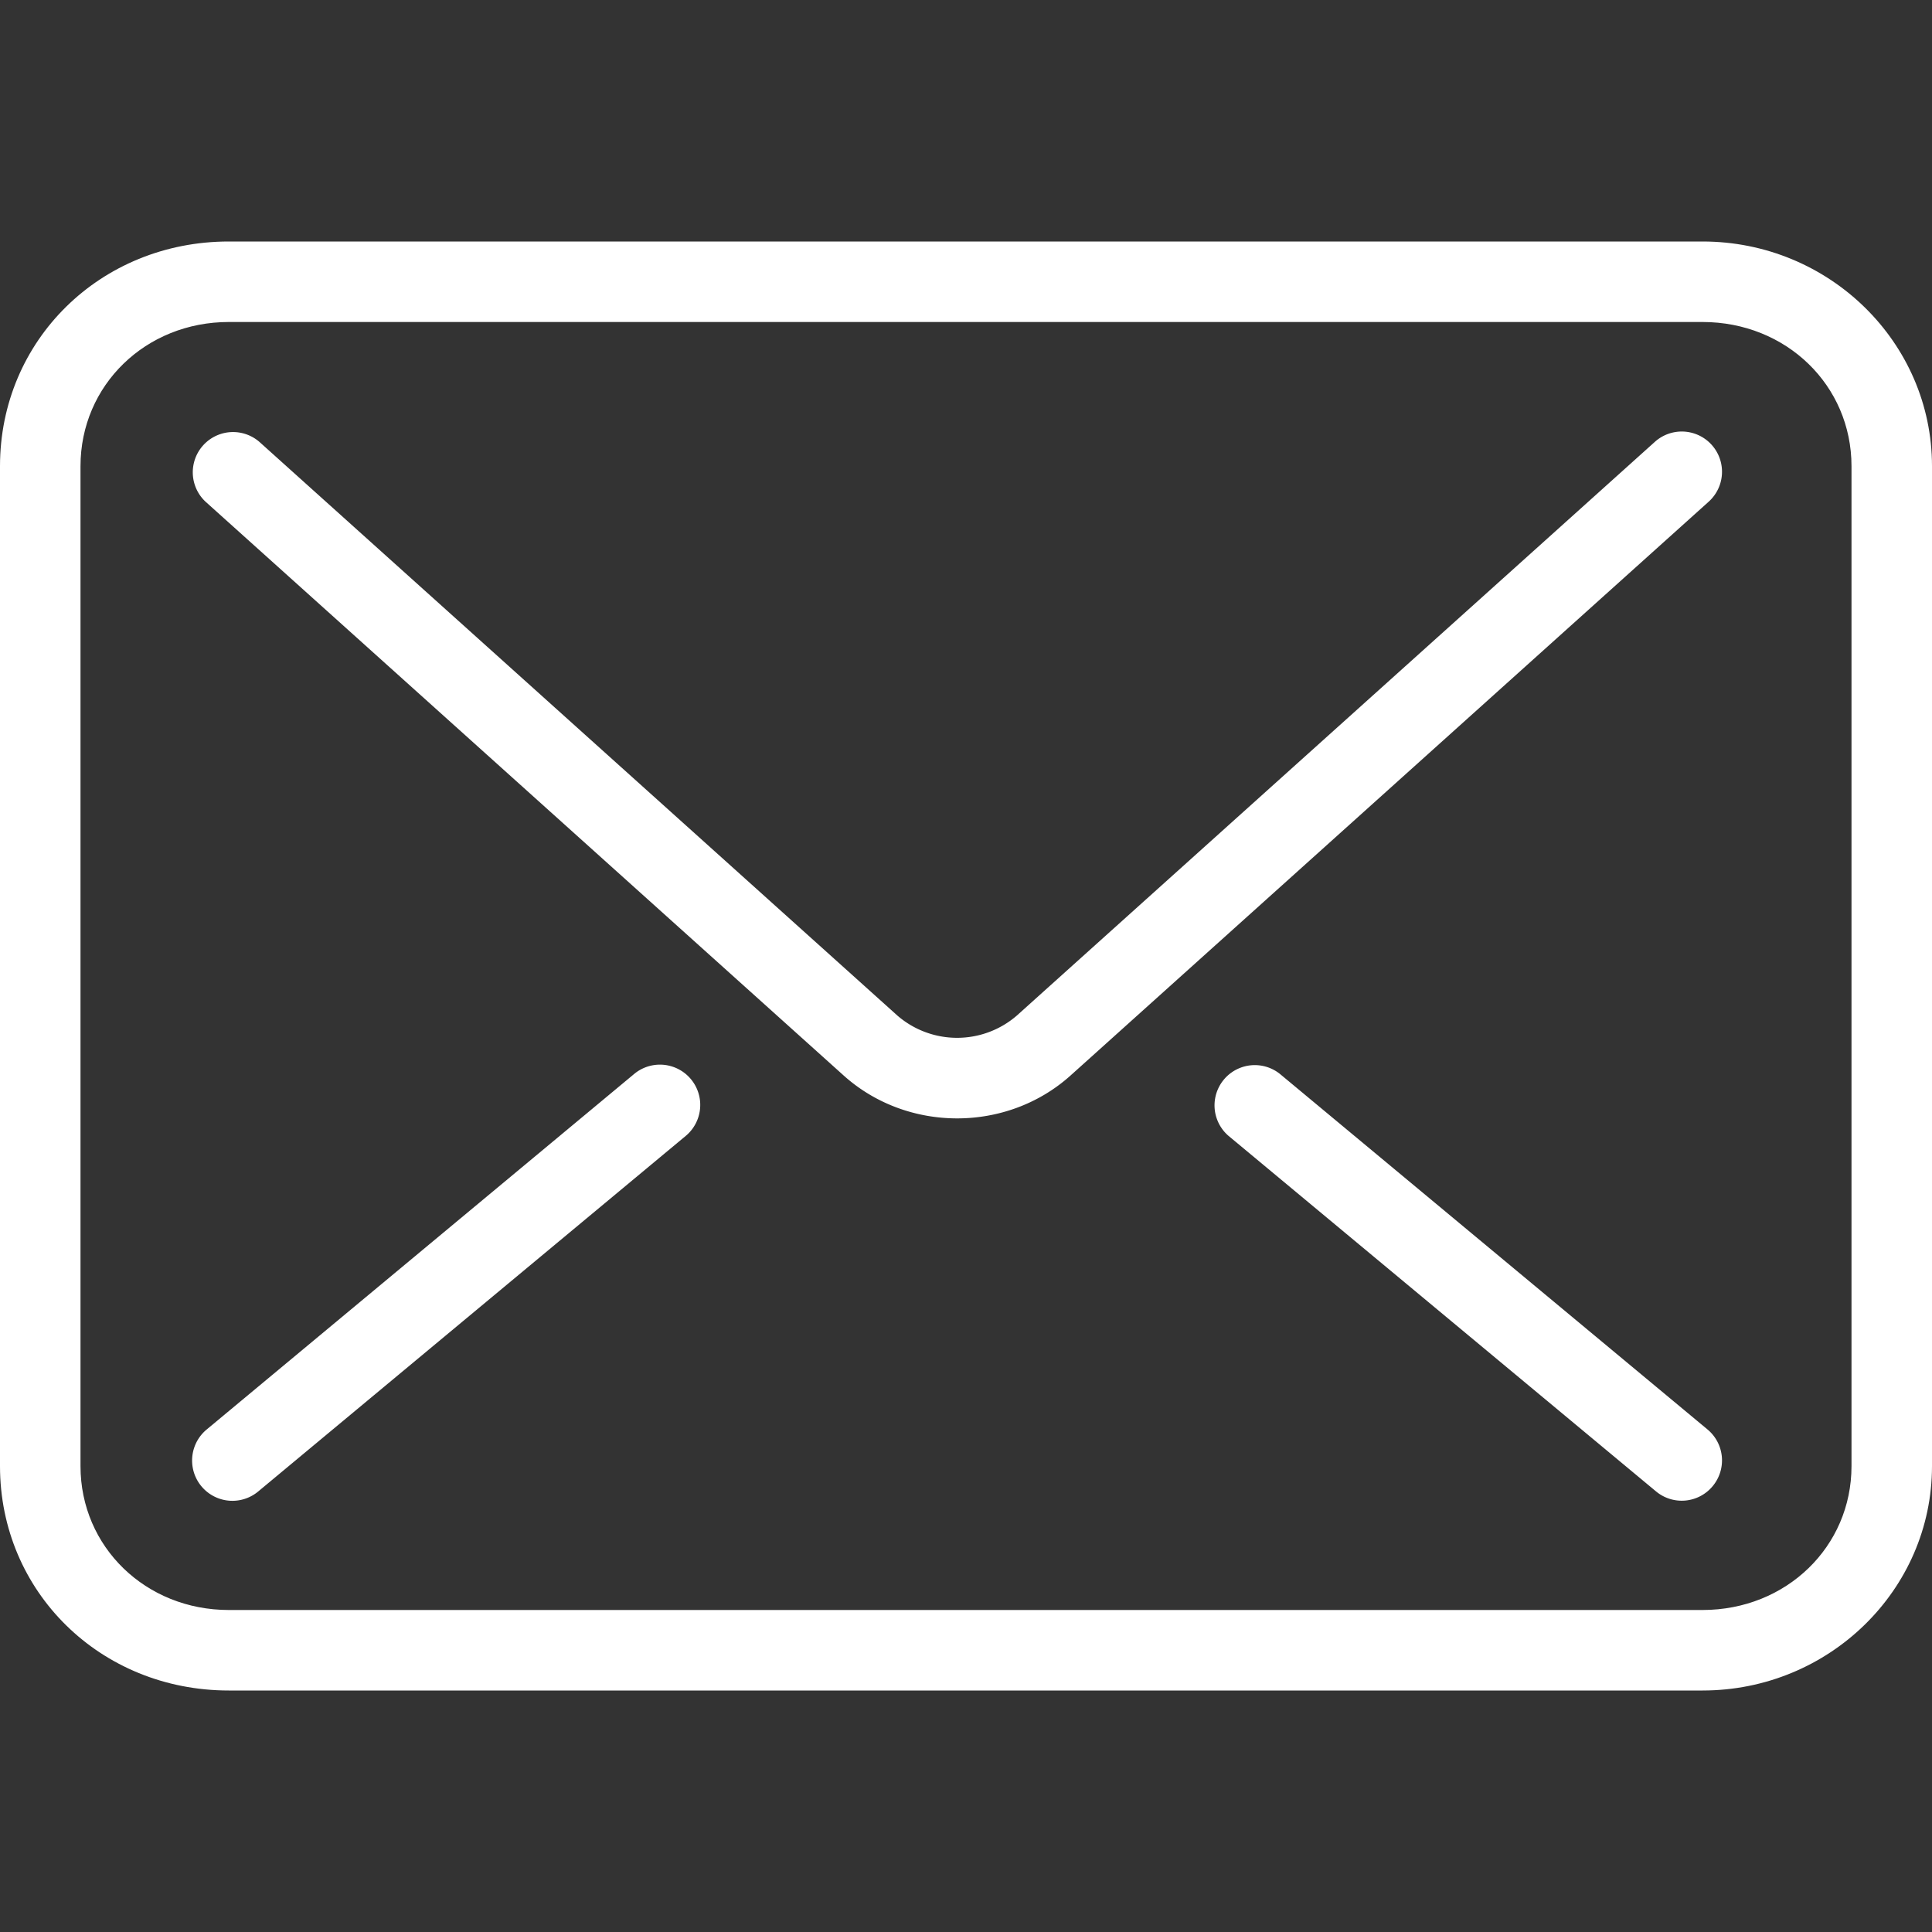
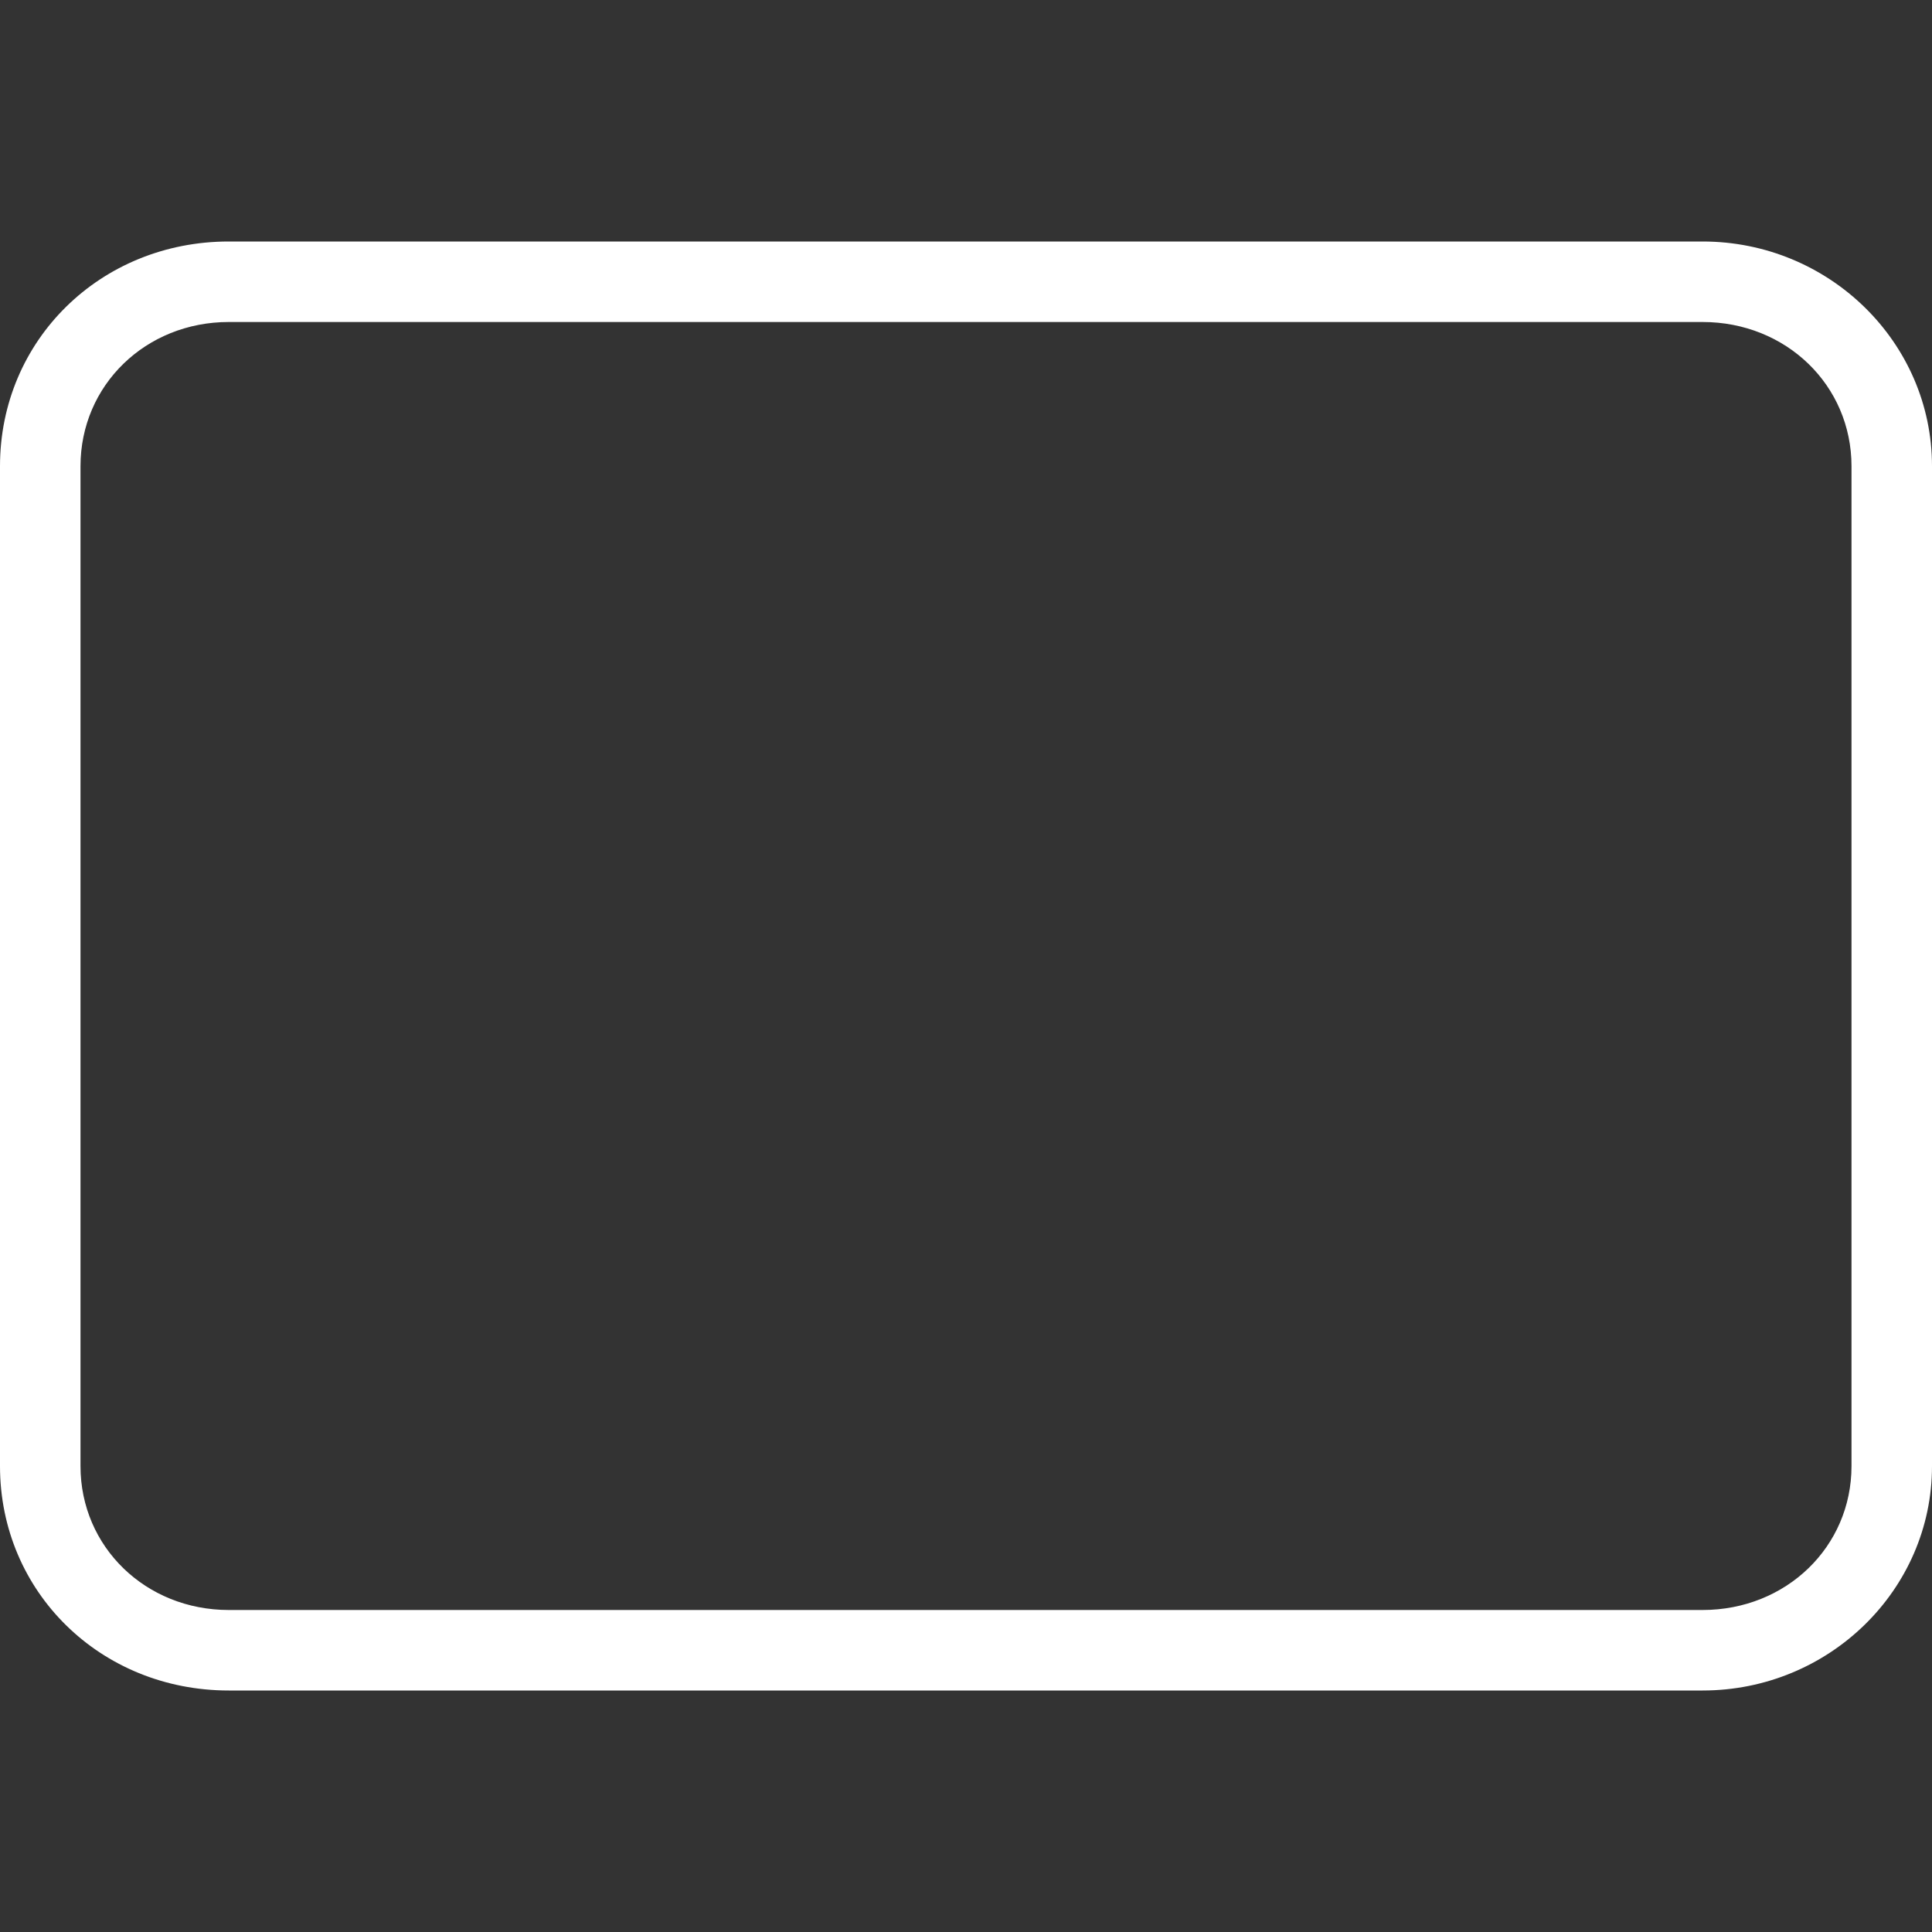
<svg xmlns="http://www.w3.org/2000/svg" viewBox="0 0 24 24" width="24" height="24">
  <rect x="0" y="0" width="24" height="24" fill="#333333" stroke="none" />
  <g fill="#fff">
-     <path d="M20.557 5.489l-7.927 7.128a1.134 1.134 0 0 1-1.481 0L3.222 5.489a.5.5 0 0 0-.669.743l7.927 7.128c.395.355.902.533 1.41.533.507 0 1.014-.178 1.409-.533l7.927-7.128a.499.499 0 1 0-.669-.743zM15.9 13.341a.5.5 0 0 0-.639.769l5.311 4.417a.499.499 0 0 0 .704-.066.5.5 0 0 0-.065-.704L15.9 13.341zM7.878 13.341l-5.311 4.417a.5.5 0 0 0 .64.77l5.311-4.417a.5.5 0 0 0-.64-.77z" />
    <path d="M21.15 3H2.842C1.249 3 0 4.226 0 5.791v12.422C0 19.775 1.249 21 2.842 21H21.15c1.571 0 2.85-1.25 2.85-2.787V5.791C24 4.252 22.722 3 21.15 3zM23 18.213C23 19.215 22.188 20 21.15 20H2.842C1.809 20 1 19.215 1 18.213V5.791C1 4.786 1.809 4 2.842 4H21.15C22.188 4 23 4.786 23 5.791v12.422z" />
  </g>
</svg>